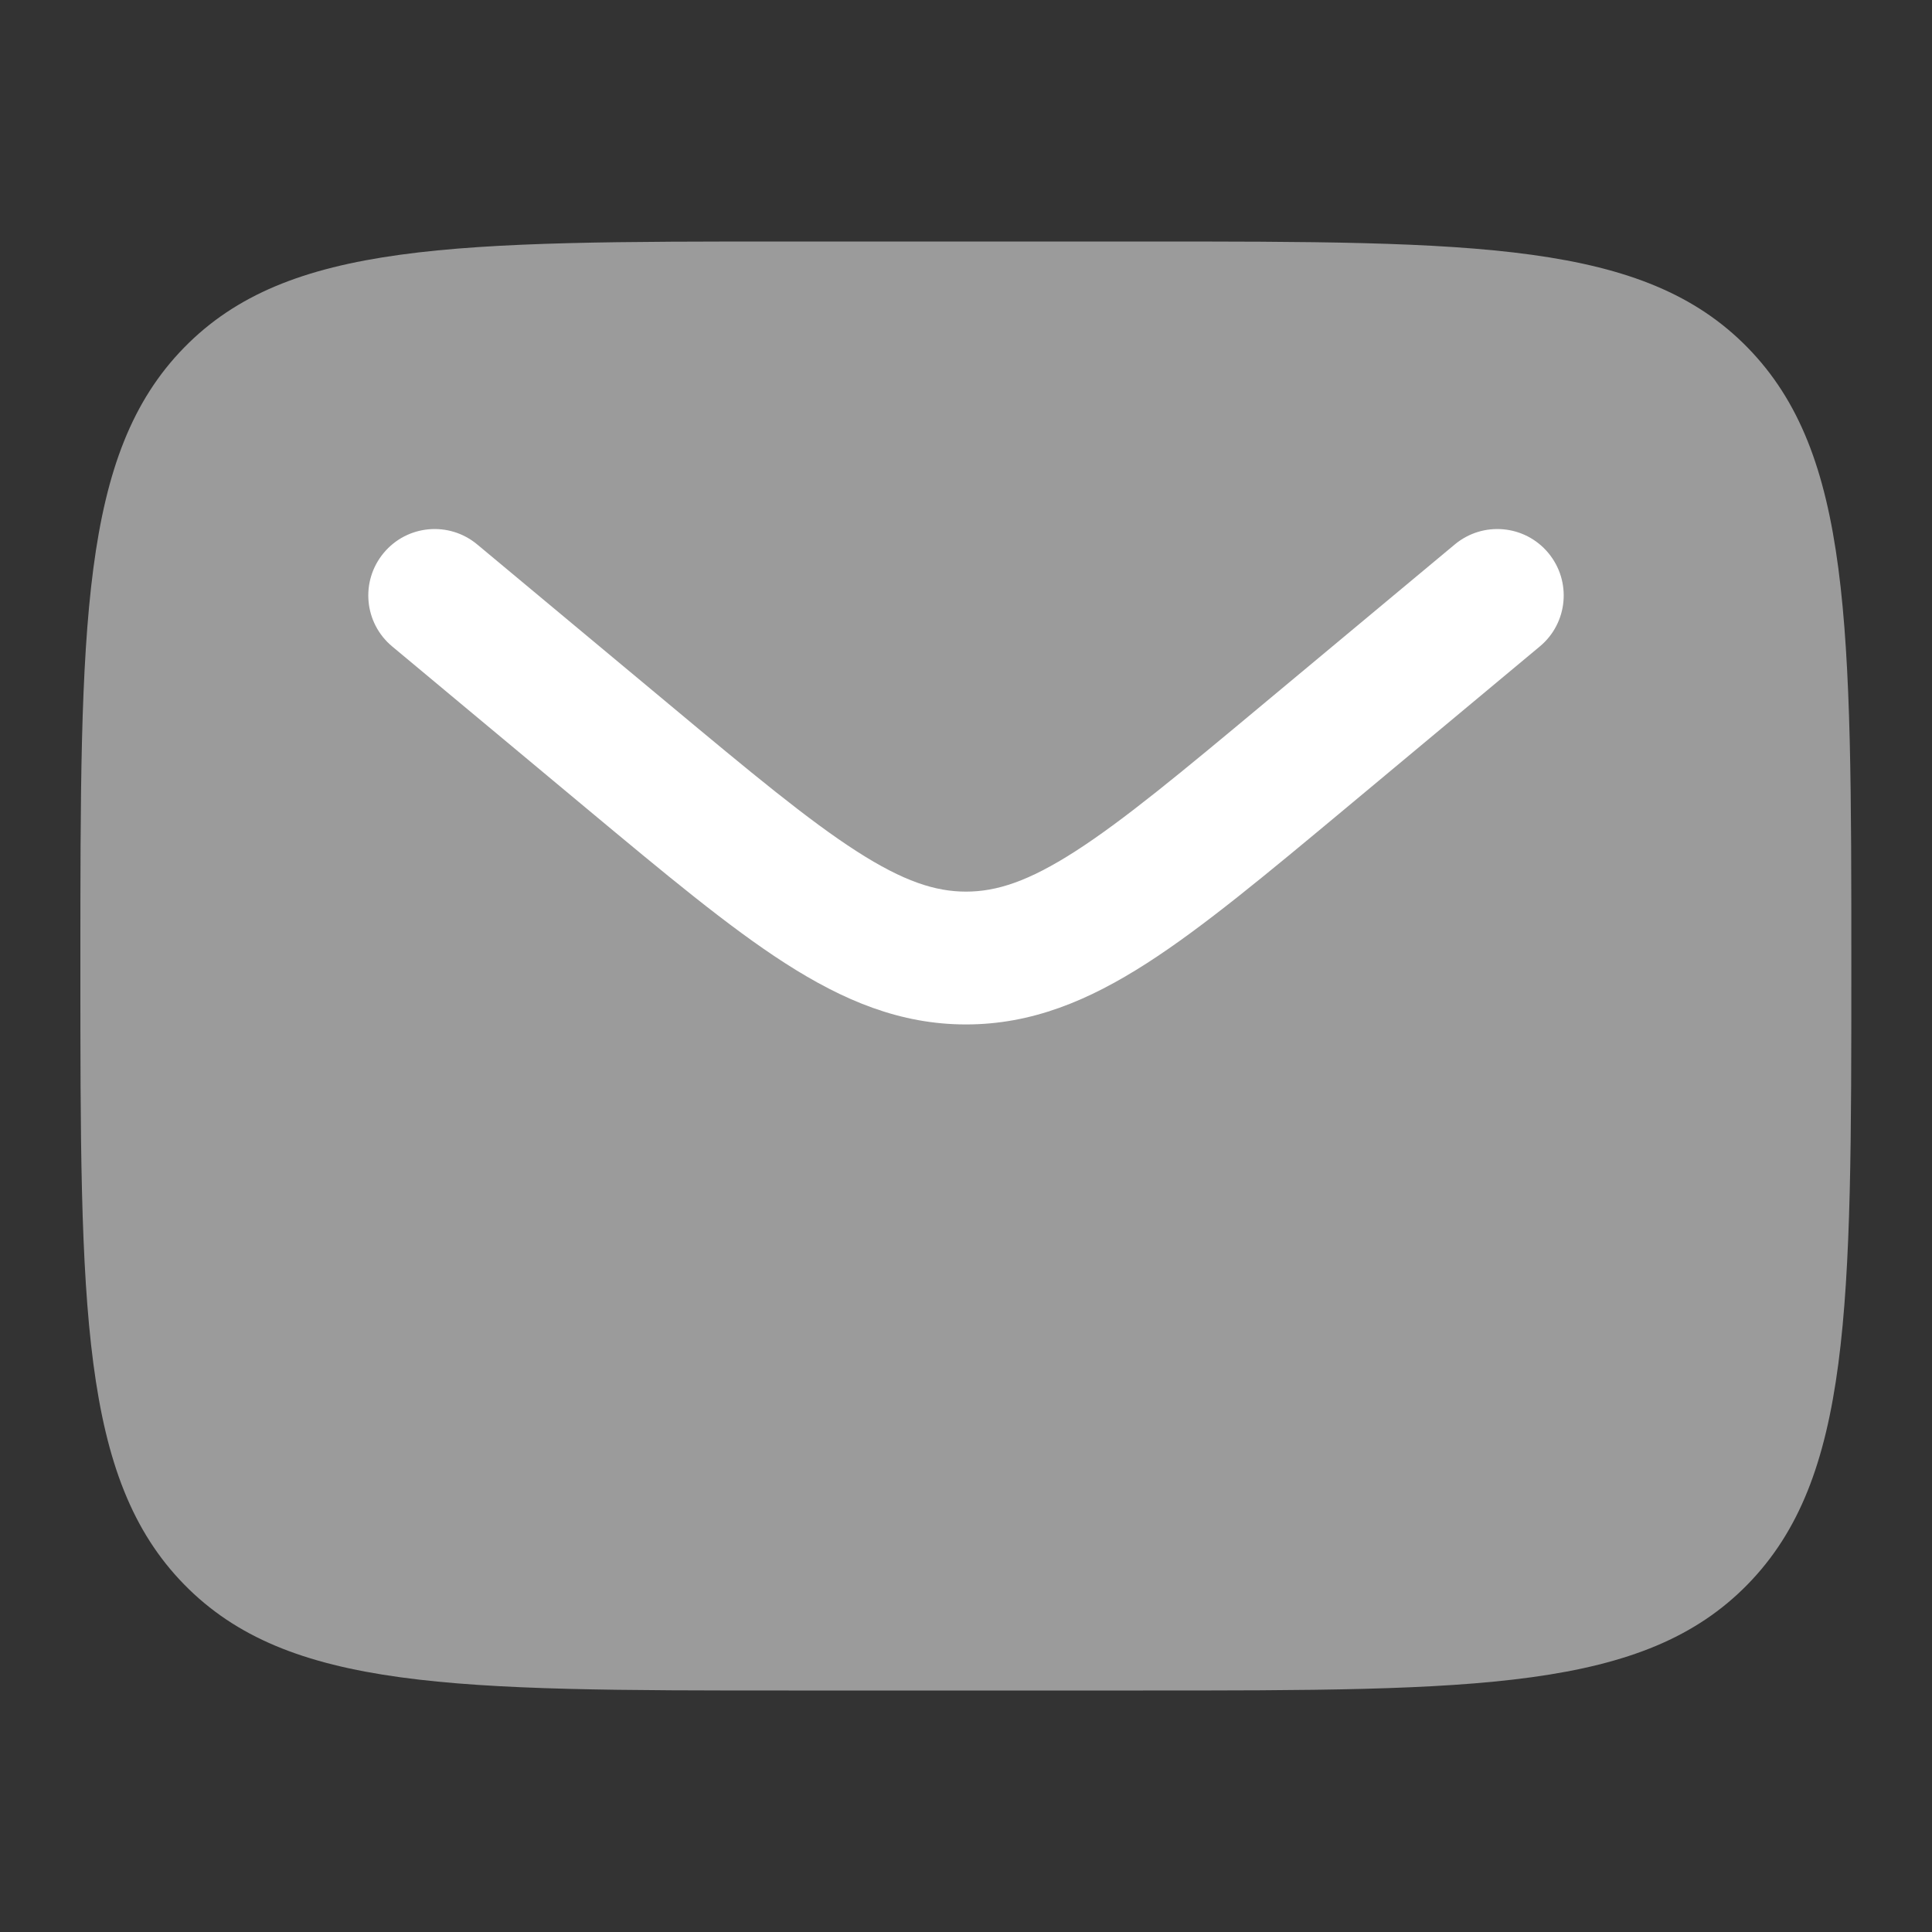
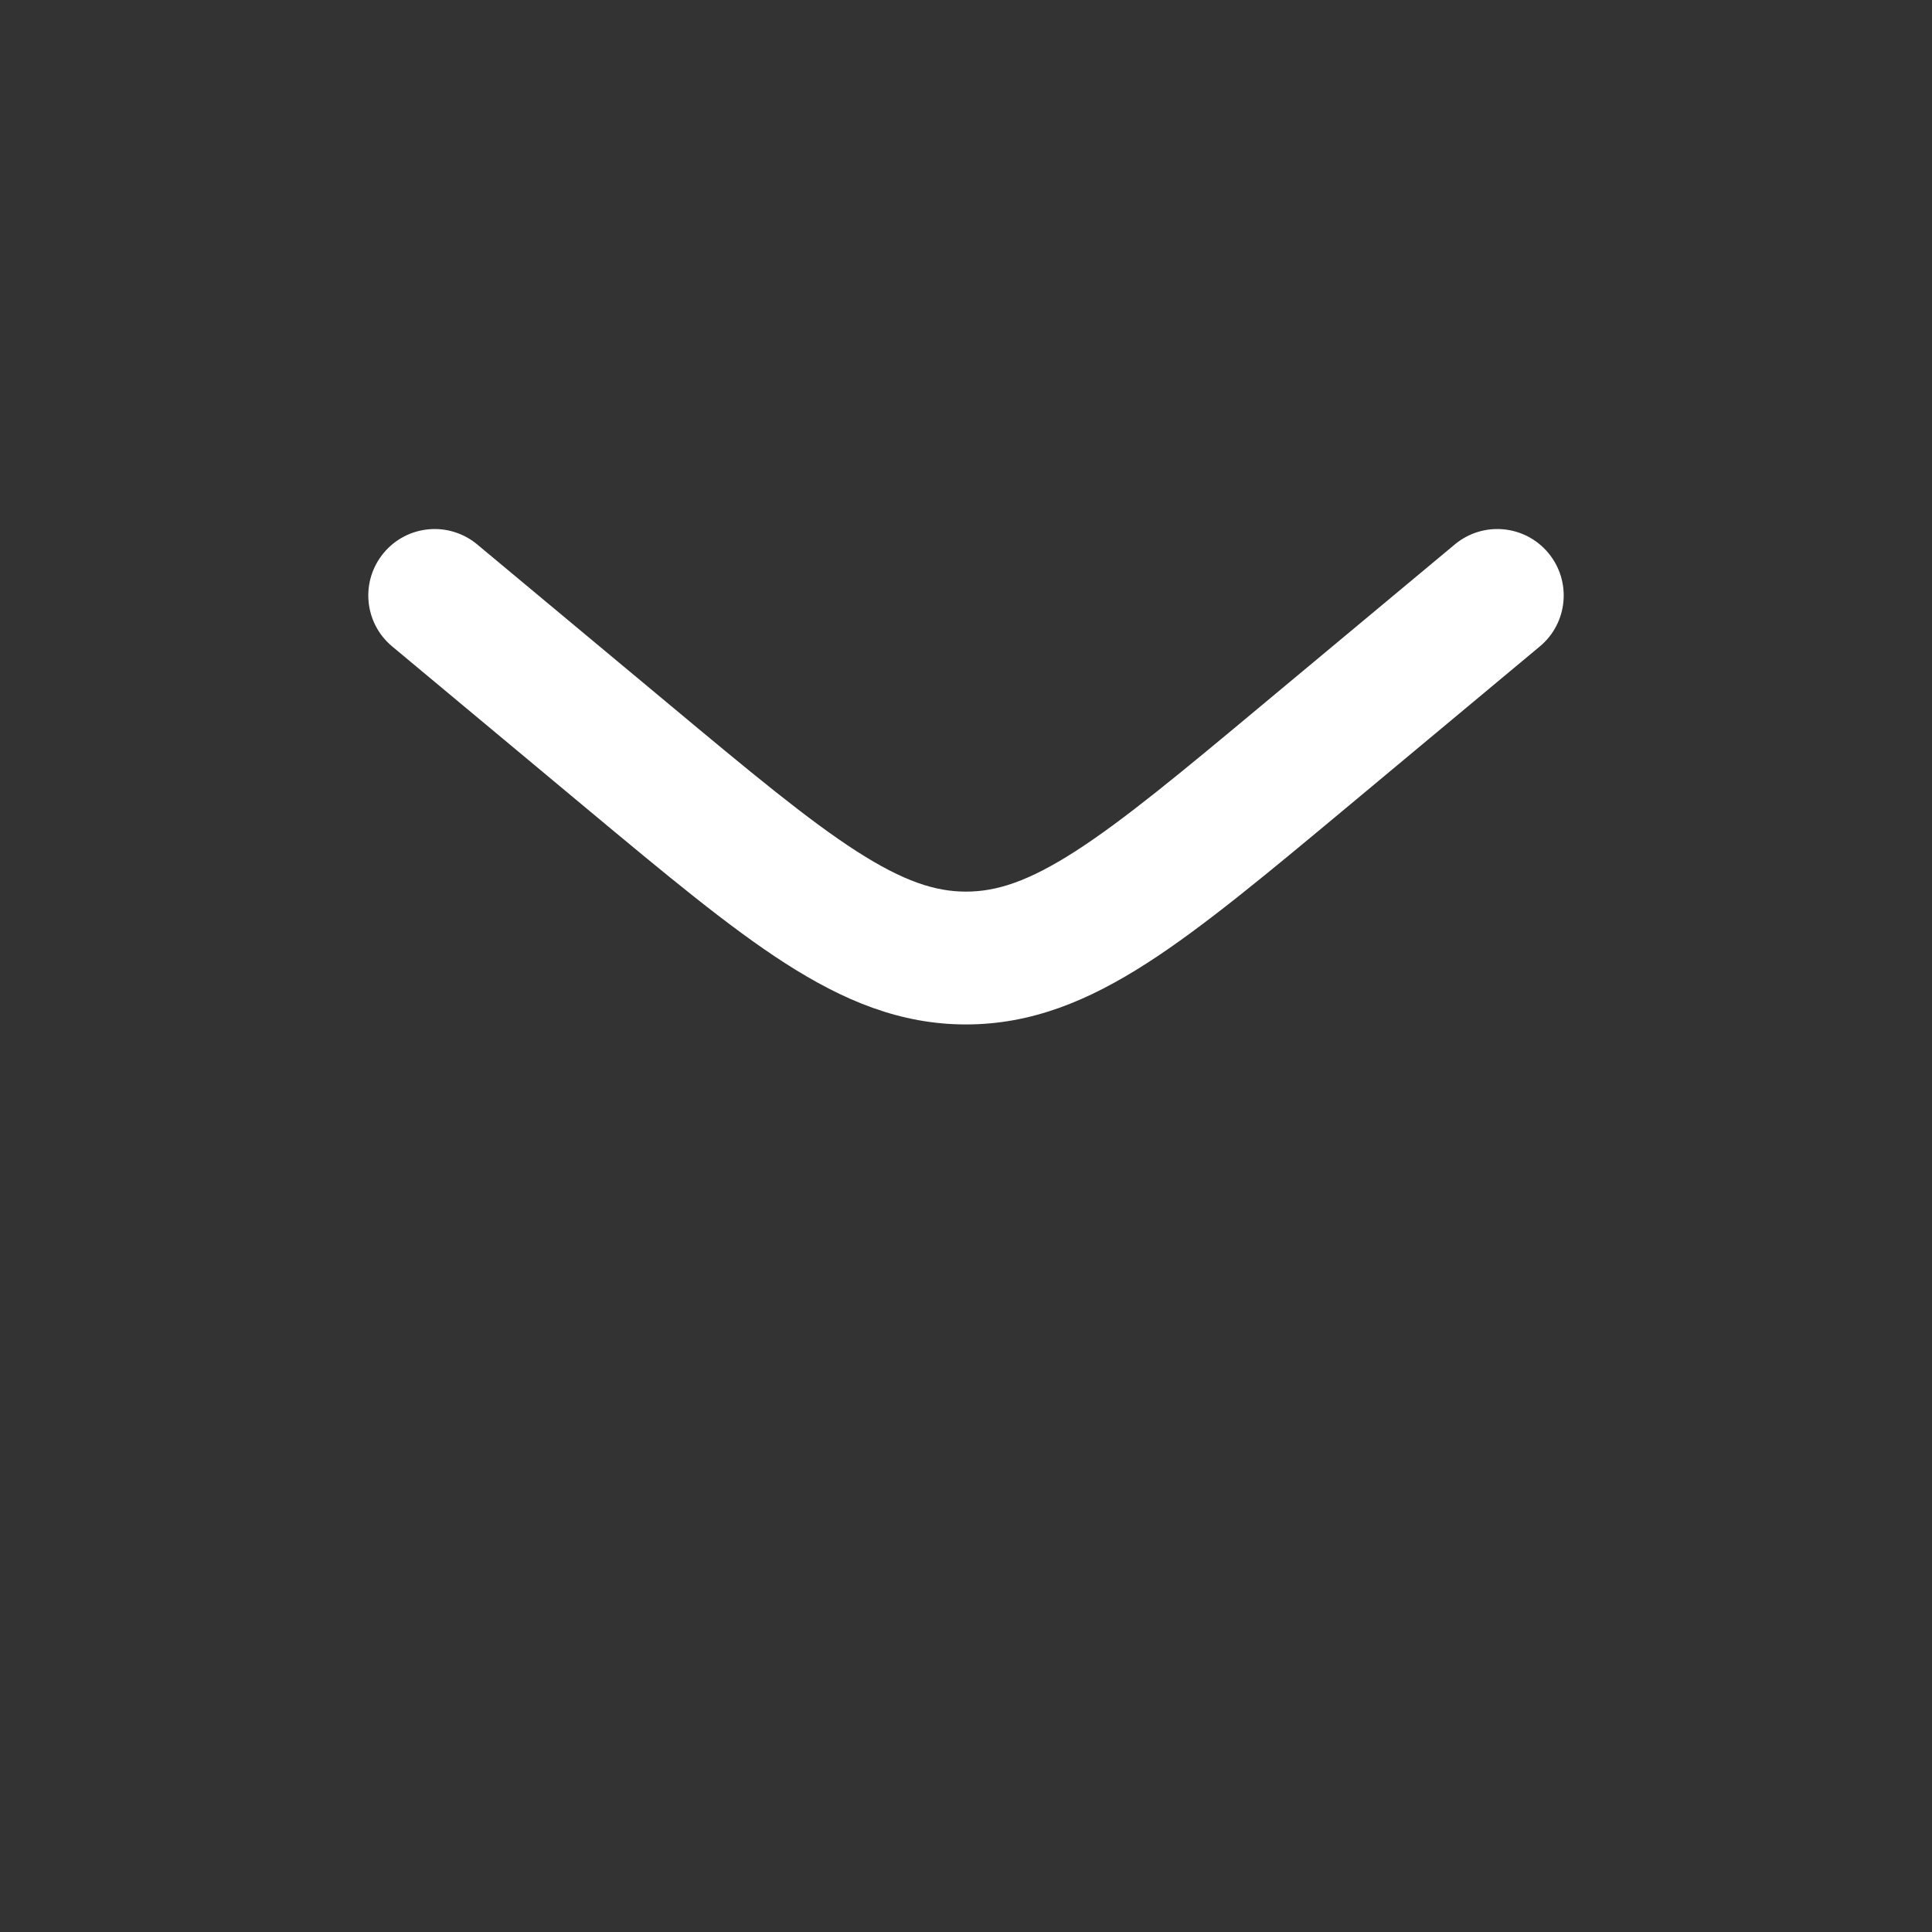
<svg xmlns="http://www.w3.org/2000/svg" width="20" height="20" viewBox="0 0 20 20" fill="none">
  <rect x="0" y="0" width="20" height="20" fill="#333333" stroke="none" />
-   <path d="M11.832 2.5H8.165C4.708 2.5 2.98 2.5 1.906 3.598C0.832 4.697 0.832 6.464 0.832 10C0.832 13.536 0.832 15.303 1.906 16.402C2.98 17.5 4.708 17.5 8.165 17.5H11.832C15.289 17.5 17.017 17.5 18.091 16.402C19.165 15.303 19.165 13.536 19.165 10C19.165 6.464 19.165 4.697 18.091 3.598C17.017 2.5 15.289 2.5 11.832 2.5Z" fill="#9B9B9B" />
  <path d="M15.94 6.692C16.232 6.449 16.271 6.016 16.028 5.724C15.785 5.432 15.352 5.393 15.06 5.636L13.081 7.285C12.226 7.998 11.632 8.491 11.131 8.813C10.645 9.125 10.316 9.23 10 9.23C9.684 9.23 9.355 9.125 8.869 8.813C8.368 8.491 7.774 7.998 6.919 7.285L4.94 5.636C4.648 5.393 4.215 5.432 3.972 5.724C3.729 6.016 3.768 6.449 4.06 6.692L6.073 8.37C6.886 9.047 7.544 9.596 8.126 9.97C8.731 10.359 9.321 10.605 10 10.605C10.679 10.605 11.269 10.359 11.874 9.97C12.456 9.596 13.114 9.047 13.927 8.37L15.94 6.692Z" fill="white" />
</svg>